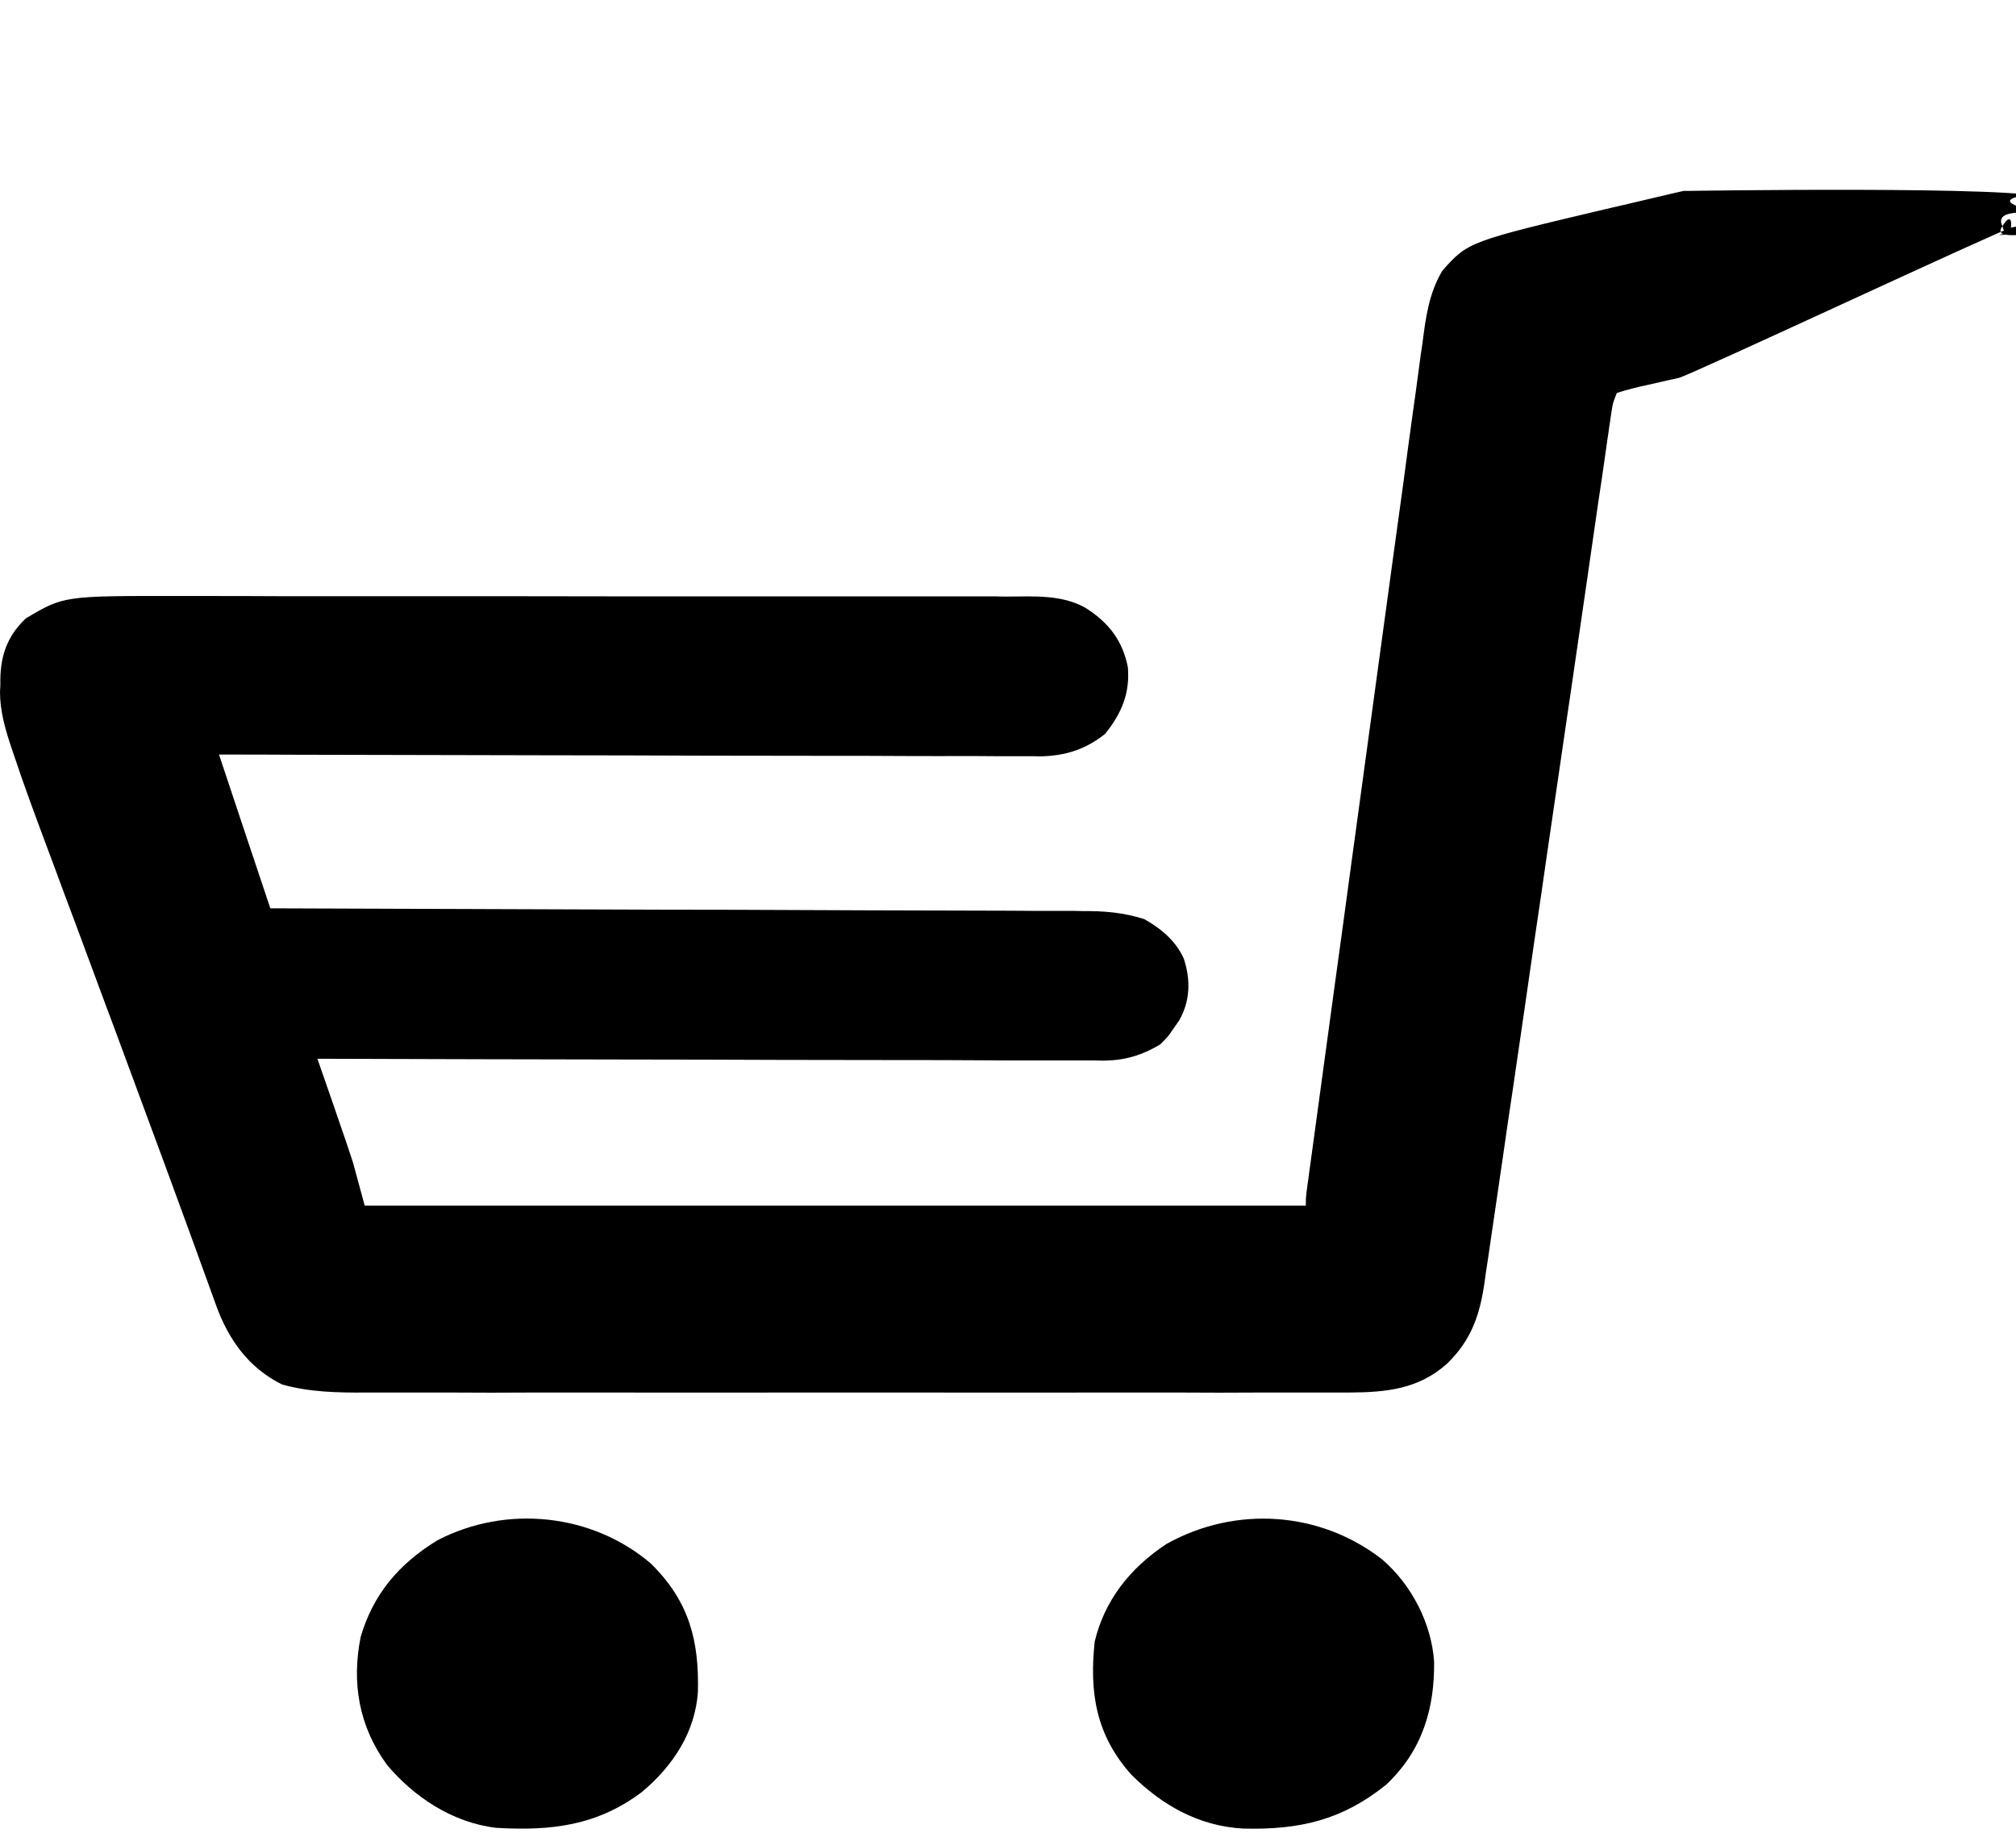
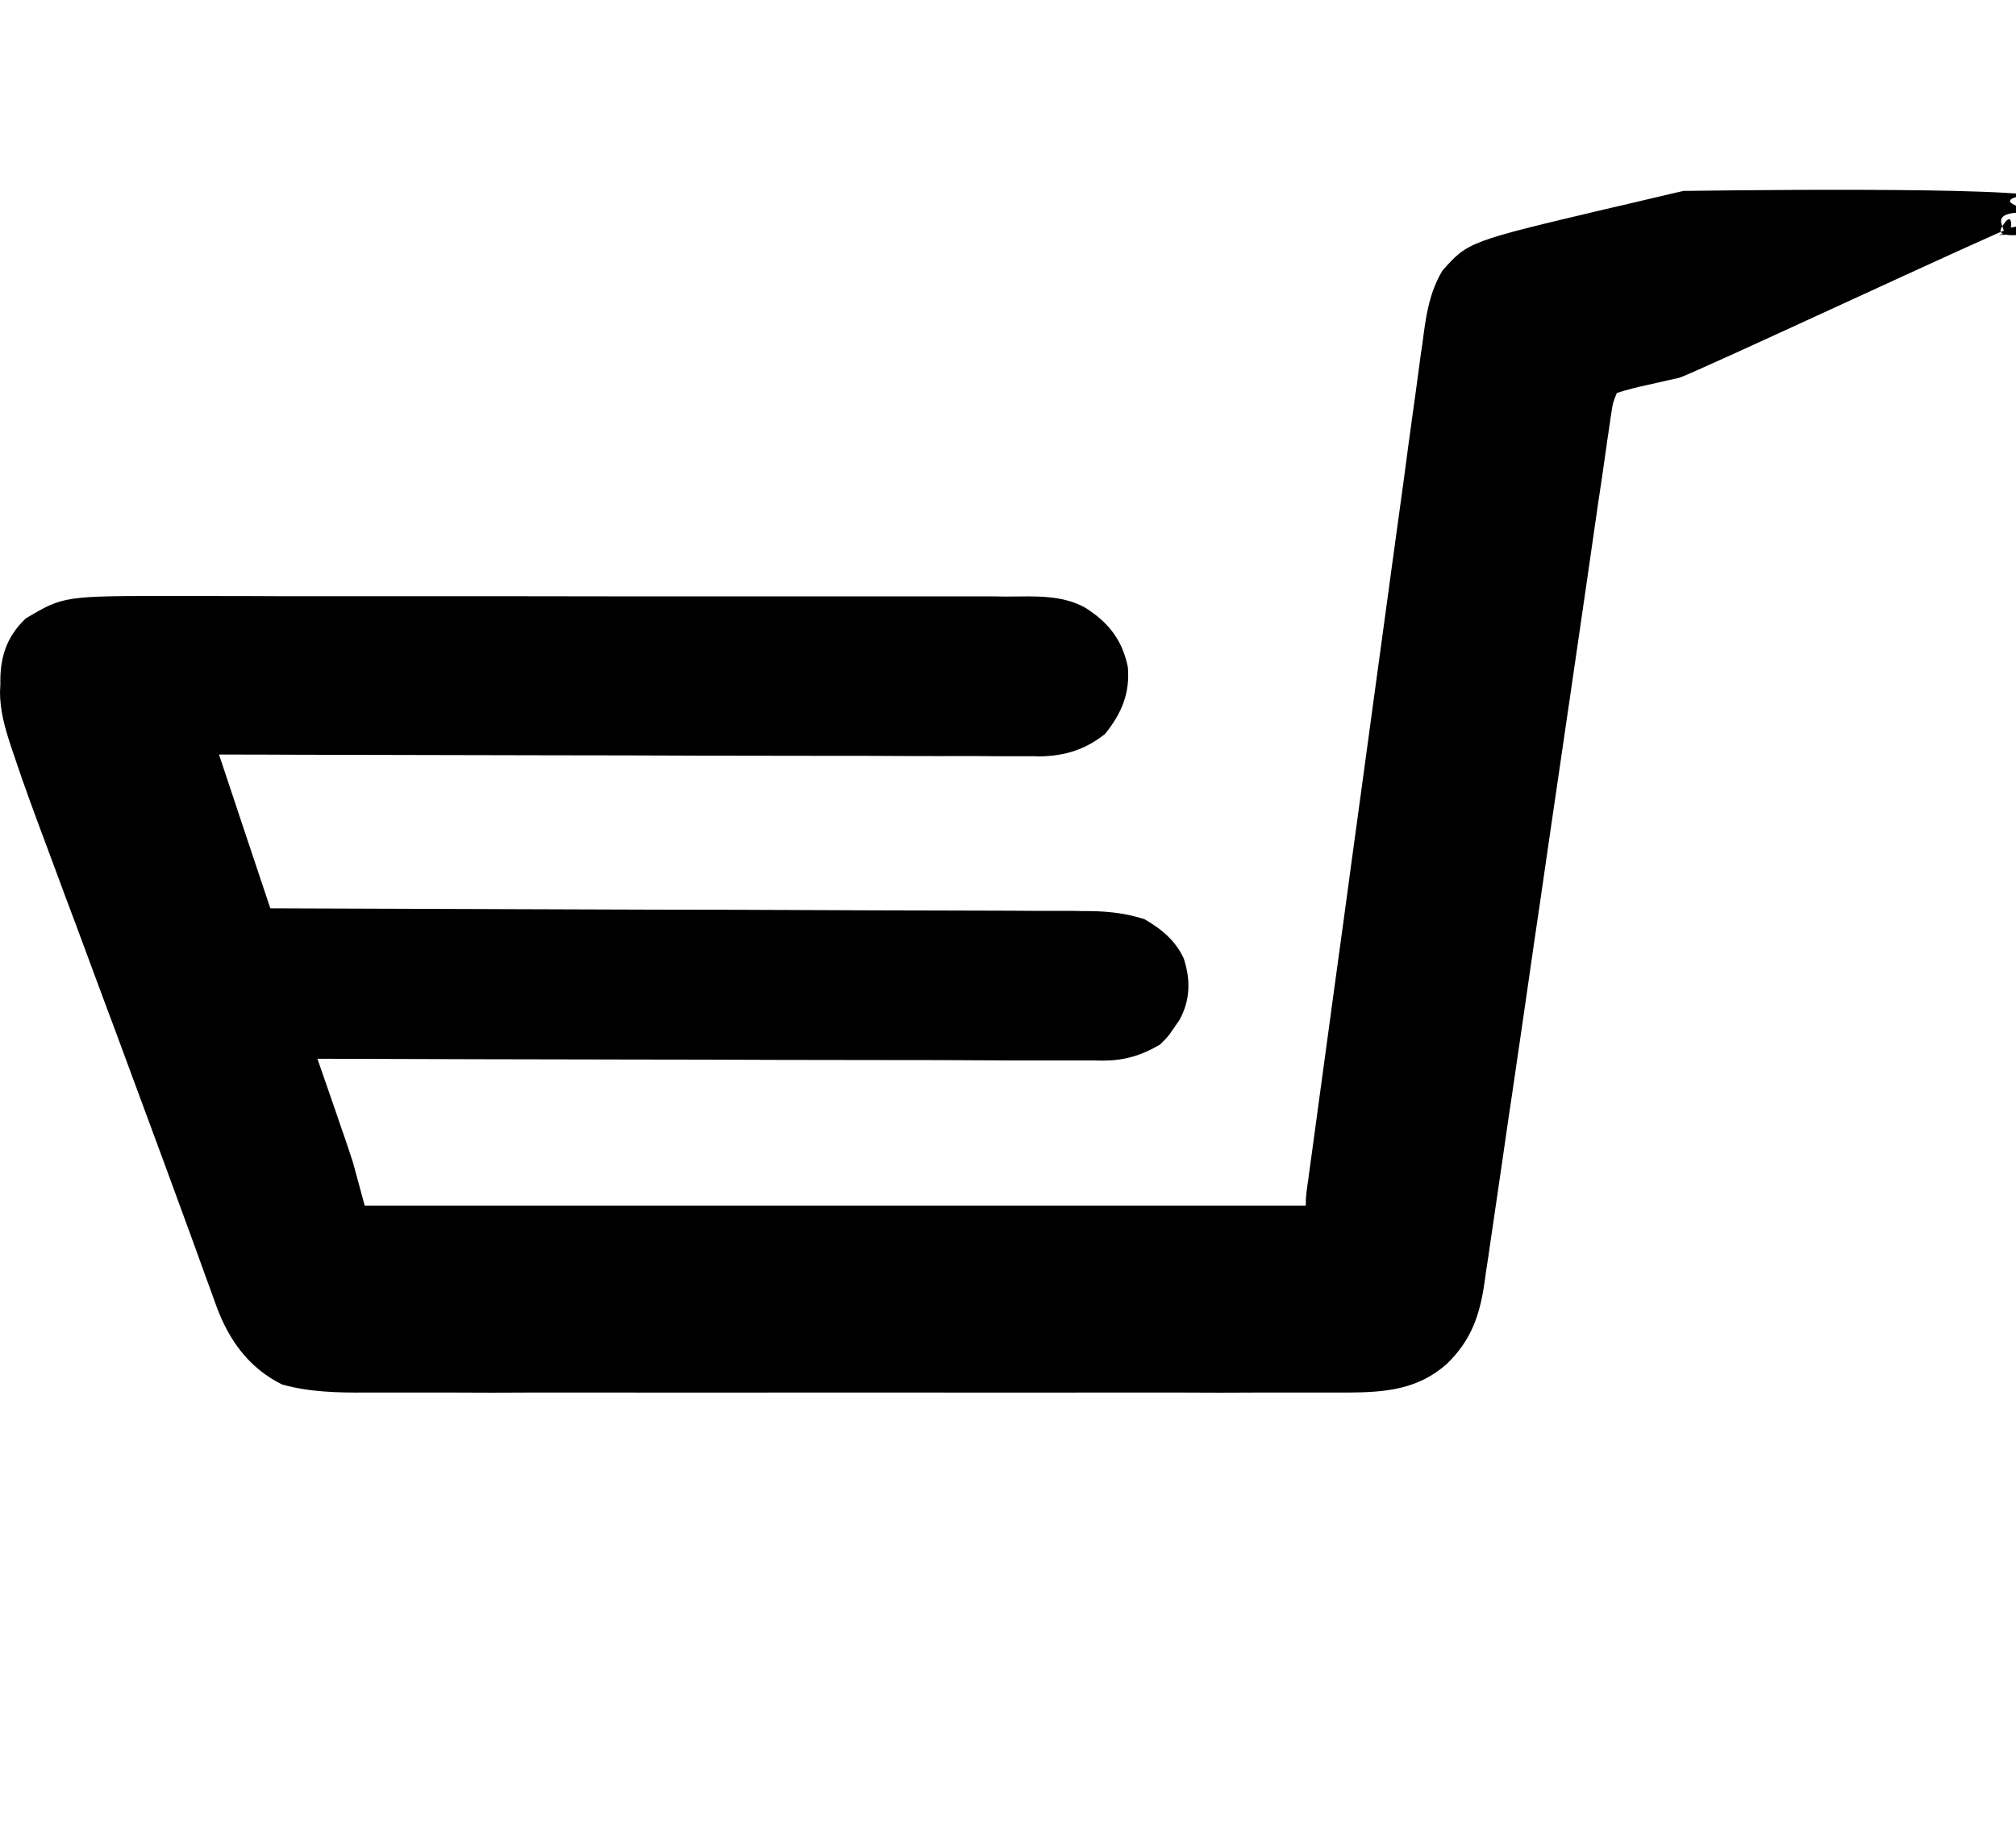
<svg xmlns="http://www.w3.org/2000/svg" width="11" height="10" viewBox="0 0 11 10" fill="none">
  <g clip-path="url(#clip0_2054_55)">
    <path d="M11.156 1.082C11.198 1.072 11.097 1.161 11.156 1.082C11.079 1.012 9.183 1.042 9.183 1.042C9.295 1.016 9.072 1.069 9.183 1.042C9.075 1.067 8.968 1.093 8.86 1.118C8.83 1.125 8.83 1.125 8.799 1.132C8.011 1.318 8.011 1.318 7.87 1.477C7.795 1.603 7.779 1.736 7.761 1.876C7.758 1.896 7.755 1.916 7.752 1.936C7.743 2.003 7.734 2.07 7.725 2.137C7.718 2.184 7.712 2.232 7.705 2.28C7.689 2.397 7.673 2.513 7.658 2.629C7.639 2.765 7.621 2.9 7.602 3.036C7.569 3.278 7.536 3.519 7.503 3.761C7.471 3.996 7.439 4.231 7.407 4.465C7.405 4.48 7.403 4.494 7.401 4.509C7.393 4.567 7.385 4.625 7.377 4.684C7.345 4.921 7.313 5.158 7.28 5.395C7.273 5.449 7.265 5.503 7.258 5.557C7.237 5.711 7.216 5.865 7.195 6.019C7.189 6.066 7.182 6.113 7.176 6.159C7.167 6.223 7.159 6.287 7.15 6.35C7.146 6.378 7.146 6.378 7.142 6.407C7.14 6.424 7.138 6.441 7.135 6.458C7.133 6.473 7.131 6.487 7.129 6.503C7.125 6.538 7.125 6.538 7.125 6.578C5.43 6.578 3.736 6.578 1.99 6.578C1.969 6.5 1.948 6.423 1.926 6.343C1.91 6.294 1.894 6.245 1.877 6.196C1.871 6.178 1.871 6.178 1.864 6.159C1.851 6.121 1.838 6.083 1.825 6.045C1.816 6.019 1.807 5.993 1.798 5.967C1.776 5.903 1.754 5.84 1.732 5.777C1.755 5.777 1.778 5.777 1.801 5.777C2.352 5.779 2.903 5.78 3.455 5.781C3.721 5.781 3.988 5.782 4.254 5.783C4.487 5.783 4.719 5.784 4.951 5.784C5.074 5.784 5.197 5.784 5.32 5.785C5.436 5.786 5.552 5.786 5.668 5.786C5.71 5.786 5.753 5.786 5.795 5.786C5.853 5.786 5.911 5.786 5.969 5.786C5.986 5.786 6.003 5.787 6.02 5.787C6.139 5.786 6.23 5.758 6.33 5.699C6.374 5.655 6.374 5.655 6.404 5.611C6.419 5.589 6.419 5.589 6.435 5.566C6.495 5.459 6.497 5.345 6.459 5.23C6.416 5.135 6.339 5.069 6.244 5.015C6.127 4.978 6.024 4.97 5.9 4.971C5.881 4.97 5.862 4.97 5.843 4.97C5.779 4.97 5.716 4.97 5.653 4.97C5.607 4.97 5.562 4.969 5.516 4.969C5.393 4.969 5.269 4.968 5.146 4.968C5.017 4.968 4.888 4.967 4.759 4.967C4.514 4.966 4.27 4.965 4.026 4.964C3.747 4.964 3.469 4.963 3.191 4.962C2.619 4.96 2.047 4.958 1.475 4.956C1.382 4.679 1.29 4.402 1.195 4.117C1.334 4.117 1.473 4.117 1.617 4.118C2.075 4.119 2.534 4.12 2.993 4.121C3.271 4.121 3.55 4.122 3.828 4.123C4.07 4.123 4.313 4.124 4.556 4.124C4.684 4.124 4.812 4.124 4.941 4.125C5.062 4.125 5.183 4.126 5.303 4.125C5.348 4.125 5.392 4.126 5.437 4.126C5.497 4.126 5.558 4.126 5.618 4.126C5.636 4.126 5.653 4.126 5.671 4.127C5.812 4.125 5.924 4.089 6.03 4.004C6.121 3.891 6.166 3.781 6.154 3.64C6.125 3.497 6.053 3.399 5.922 3.316C5.794 3.244 5.642 3.254 5.497 3.255C5.476 3.255 5.456 3.255 5.434 3.254C5.364 3.254 5.293 3.254 5.223 3.254C5.173 3.254 5.122 3.254 5.072 3.254C4.935 3.254 4.798 3.254 4.661 3.254C4.561 3.254 4.461 3.254 4.361 3.254C4.093 3.254 3.824 3.254 3.555 3.254C3.532 3.254 3.532 3.254 3.508 3.254C3.493 3.254 3.478 3.254 3.462 3.254C3.215 3.254 2.967 3.253 2.72 3.253C2.466 3.253 2.211 3.253 1.957 3.253C1.814 3.253 1.672 3.253 1.529 3.253C1.395 3.252 1.26 3.252 1.126 3.252C1.077 3.252 1.028 3.252 0.979 3.252C0.348 3.251 0.348 3.251 0.141 3.374C0.031 3.478 -0.001 3.594 0.002 3.735C0.001 3.748 0.001 3.761 -5.72205e-06 3.775C0 3.878 0.027 3.972 0.059 4.07C0.064 4.084 0.069 4.099 0.074 4.114C0.132 4.289 0.197 4.463 0.262 4.637C0.276 4.674 0.289 4.71 0.303 4.747C0.338 4.843 0.374 4.938 0.41 5.034C0.466 5.185 0.522 5.336 0.578 5.487C0.592 5.524 0.606 5.562 0.62 5.599C0.809 6.109 0.998 6.619 1.182 7.13C1.248 7.308 1.355 7.463 1.539 7.554C1.689 7.596 1.842 7.599 1.998 7.598C2.021 7.598 2.045 7.598 2.069 7.598C2.148 7.598 2.227 7.598 2.306 7.598C2.362 7.598 2.419 7.598 2.476 7.598C2.613 7.599 2.751 7.599 2.889 7.598C3 7.598 3.112 7.598 3.224 7.598C3.24 7.598 3.256 7.598 3.272 7.598C3.305 7.598 3.337 7.598 3.37 7.598C3.673 7.599 3.977 7.598 4.28 7.598C4.541 7.598 4.801 7.598 5.061 7.598C5.364 7.598 5.666 7.599 5.969 7.598C6.001 7.598 6.033 7.598 6.066 7.598C6.082 7.598 6.098 7.598 6.114 7.598C6.226 7.598 6.337 7.598 6.449 7.598C6.585 7.599 6.721 7.599 6.858 7.598C6.927 7.598 6.996 7.598 7.066 7.598C7.141 7.598 7.217 7.598 7.292 7.598C7.314 7.598 7.336 7.598 7.358 7.598C7.567 7.597 7.739 7.579 7.894 7.442C8.032 7.309 8.076 7.168 8.101 6.991C8.103 6.974 8.106 6.958 8.108 6.94C8.117 6.884 8.125 6.828 8.133 6.772C8.139 6.731 8.145 6.691 8.151 6.65C8.167 6.538 8.184 6.426 8.2 6.315C8.217 6.196 8.234 6.078 8.252 5.96C8.293 5.682 8.333 5.405 8.373 5.127C8.396 4.974 8.418 4.821 8.44 4.668C8.447 4.62 8.454 4.572 8.461 4.524C8.485 4.362 8.508 4.201 8.532 4.039C8.539 3.991 8.546 3.943 8.553 3.895C8.558 3.863 8.562 3.831 8.567 3.8C8.595 3.61 8.622 3.42 8.65 3.23C8.667 3.11 8.685 2.99 8.702 2.87C8.714 2.786 8.726 2.703 8.739 2.619C8.748 2.557 8.757 2.494 8.766 2.431C8.769 2.409 8.772 2.386 8.776 2.363C8.78 2.332 8.78 2.332 8.785 2.301C8.787 2.283 8.79 2.266 8.793 2.247C8.8 2.2 8.8 2.2 8.822 2.144C8.879 2.126 8.933 2.112 8.991 2.1C9.009 2.096 9.026 2.092 9.044 2.088C9.083 2.079 9.122 2.07 9.16 2.062C9.221 2.048 10.916 1.255 10.977 1.241C11.129 1.207 11.207 1.268 11.359 1.234C11.488 1.206 10.797 1.306 10.925 1.277C10.985 1.264 11.475 1.247 11.535 1.234C11.875 1.055 10.799 1.407 10.926 1.234C11.009 1.097 10.967 1.386 10.926 1.234C10.869 1.118 11.157 1.187 11.031 1.133C10.774 1.053 11.395 1.04 11.156 1.082Z" fill="#000001" />
-     <path d="M2.387 8.404C2.172 8.535 2.035 8.703 1.968 8.931C1.918 9.18 1.957 9.418 2.112 9.63C2.257 9.802 2.465 9.944 2.707 9.973C3.011 9.991 3.259 9.96 3.502 9.778C3.675 9.633 3.793 9.449 3.808 9.232C3.815 8.957 3.763 8.737 3.549 8.529C3.231 8.259 2.764 8.208 2.387 8.404Z" fill="#000001" />
-     <path d="M6.365 8.424C6.163 8.557 6.026 8.735 5.973 8.957C5.944 9.23 5.977 9.465 6.174 9.684C6.337 9.846 6.536 9.963 6.782 9.977C7.093 9.985 7.324 9.93 7.563 9.738C7.762 9.551 7.828 9.32 7.825 9.066C7.811 8.862 7.706 8.65 7.541 8.508C7.204 8.246 6.743 8.213 6.365 8.424Z" fill="#000001" />
  </g>
  <defs>
    <clipPath id="clip0_2054_55">
      <rect width="11" height="10" fill="white" transform="matrix(-1 0 0 1 11 0)" />
    </clipPath>
  </defs>
</svg>